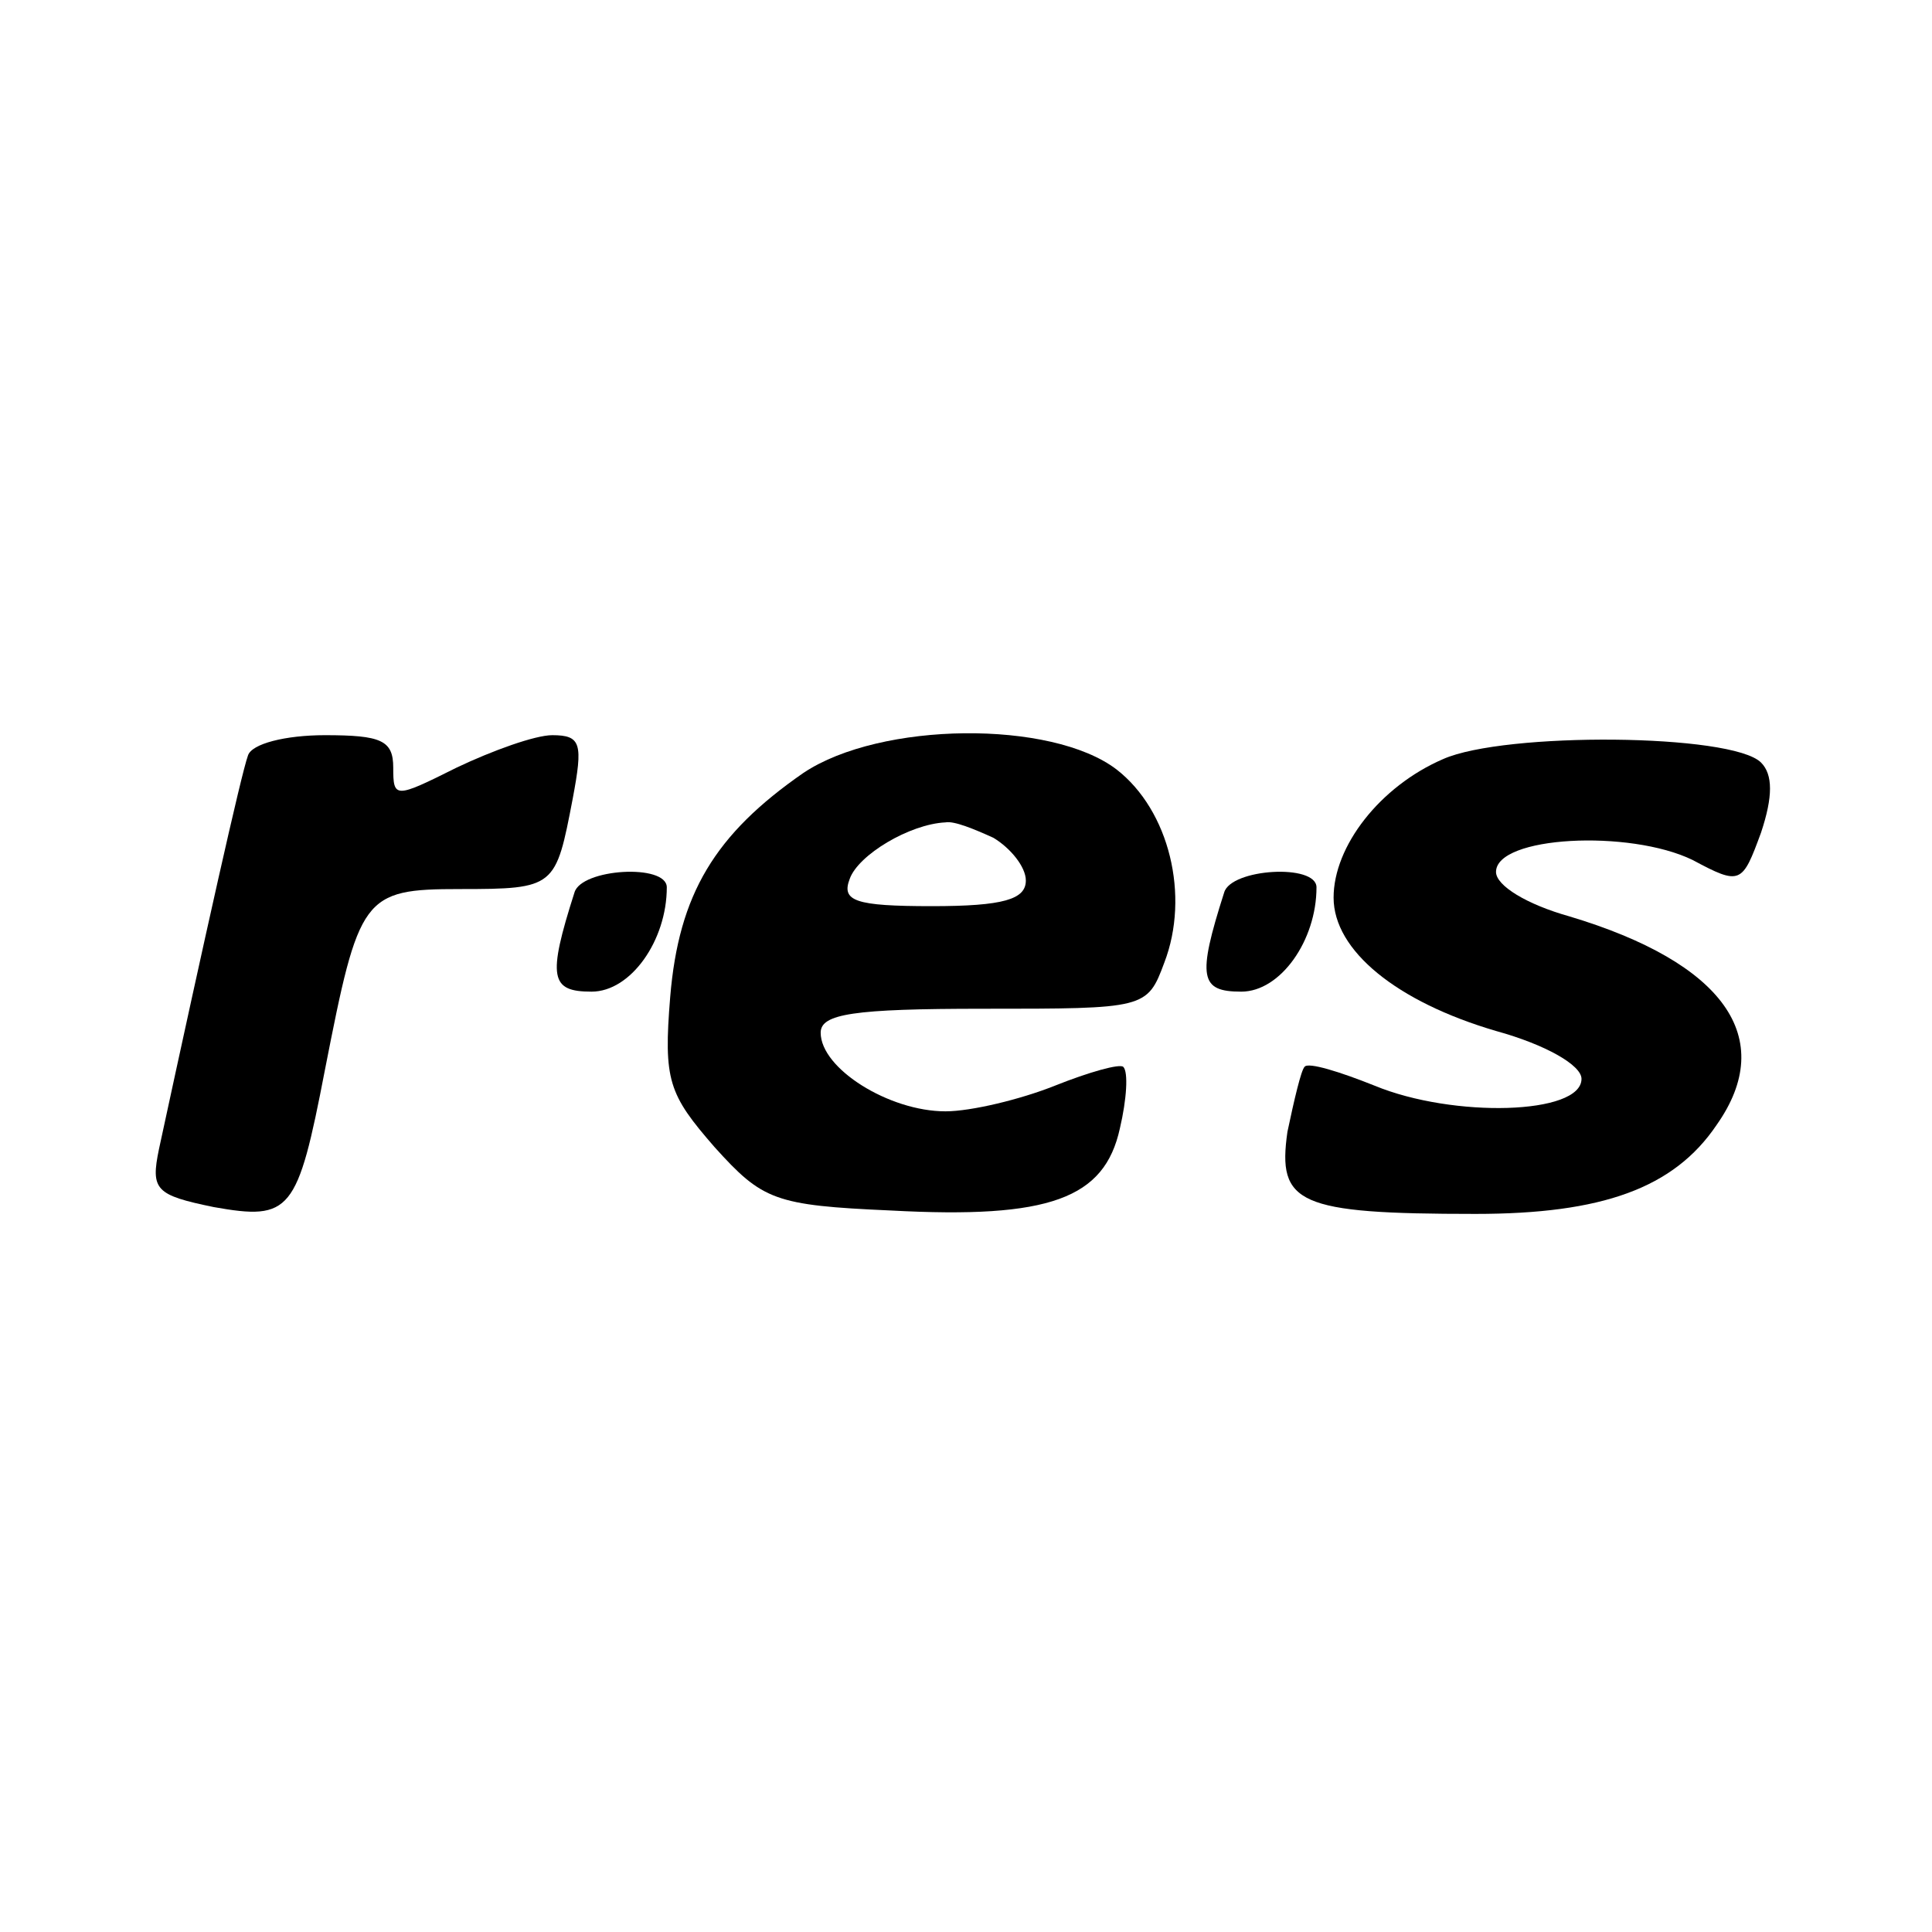
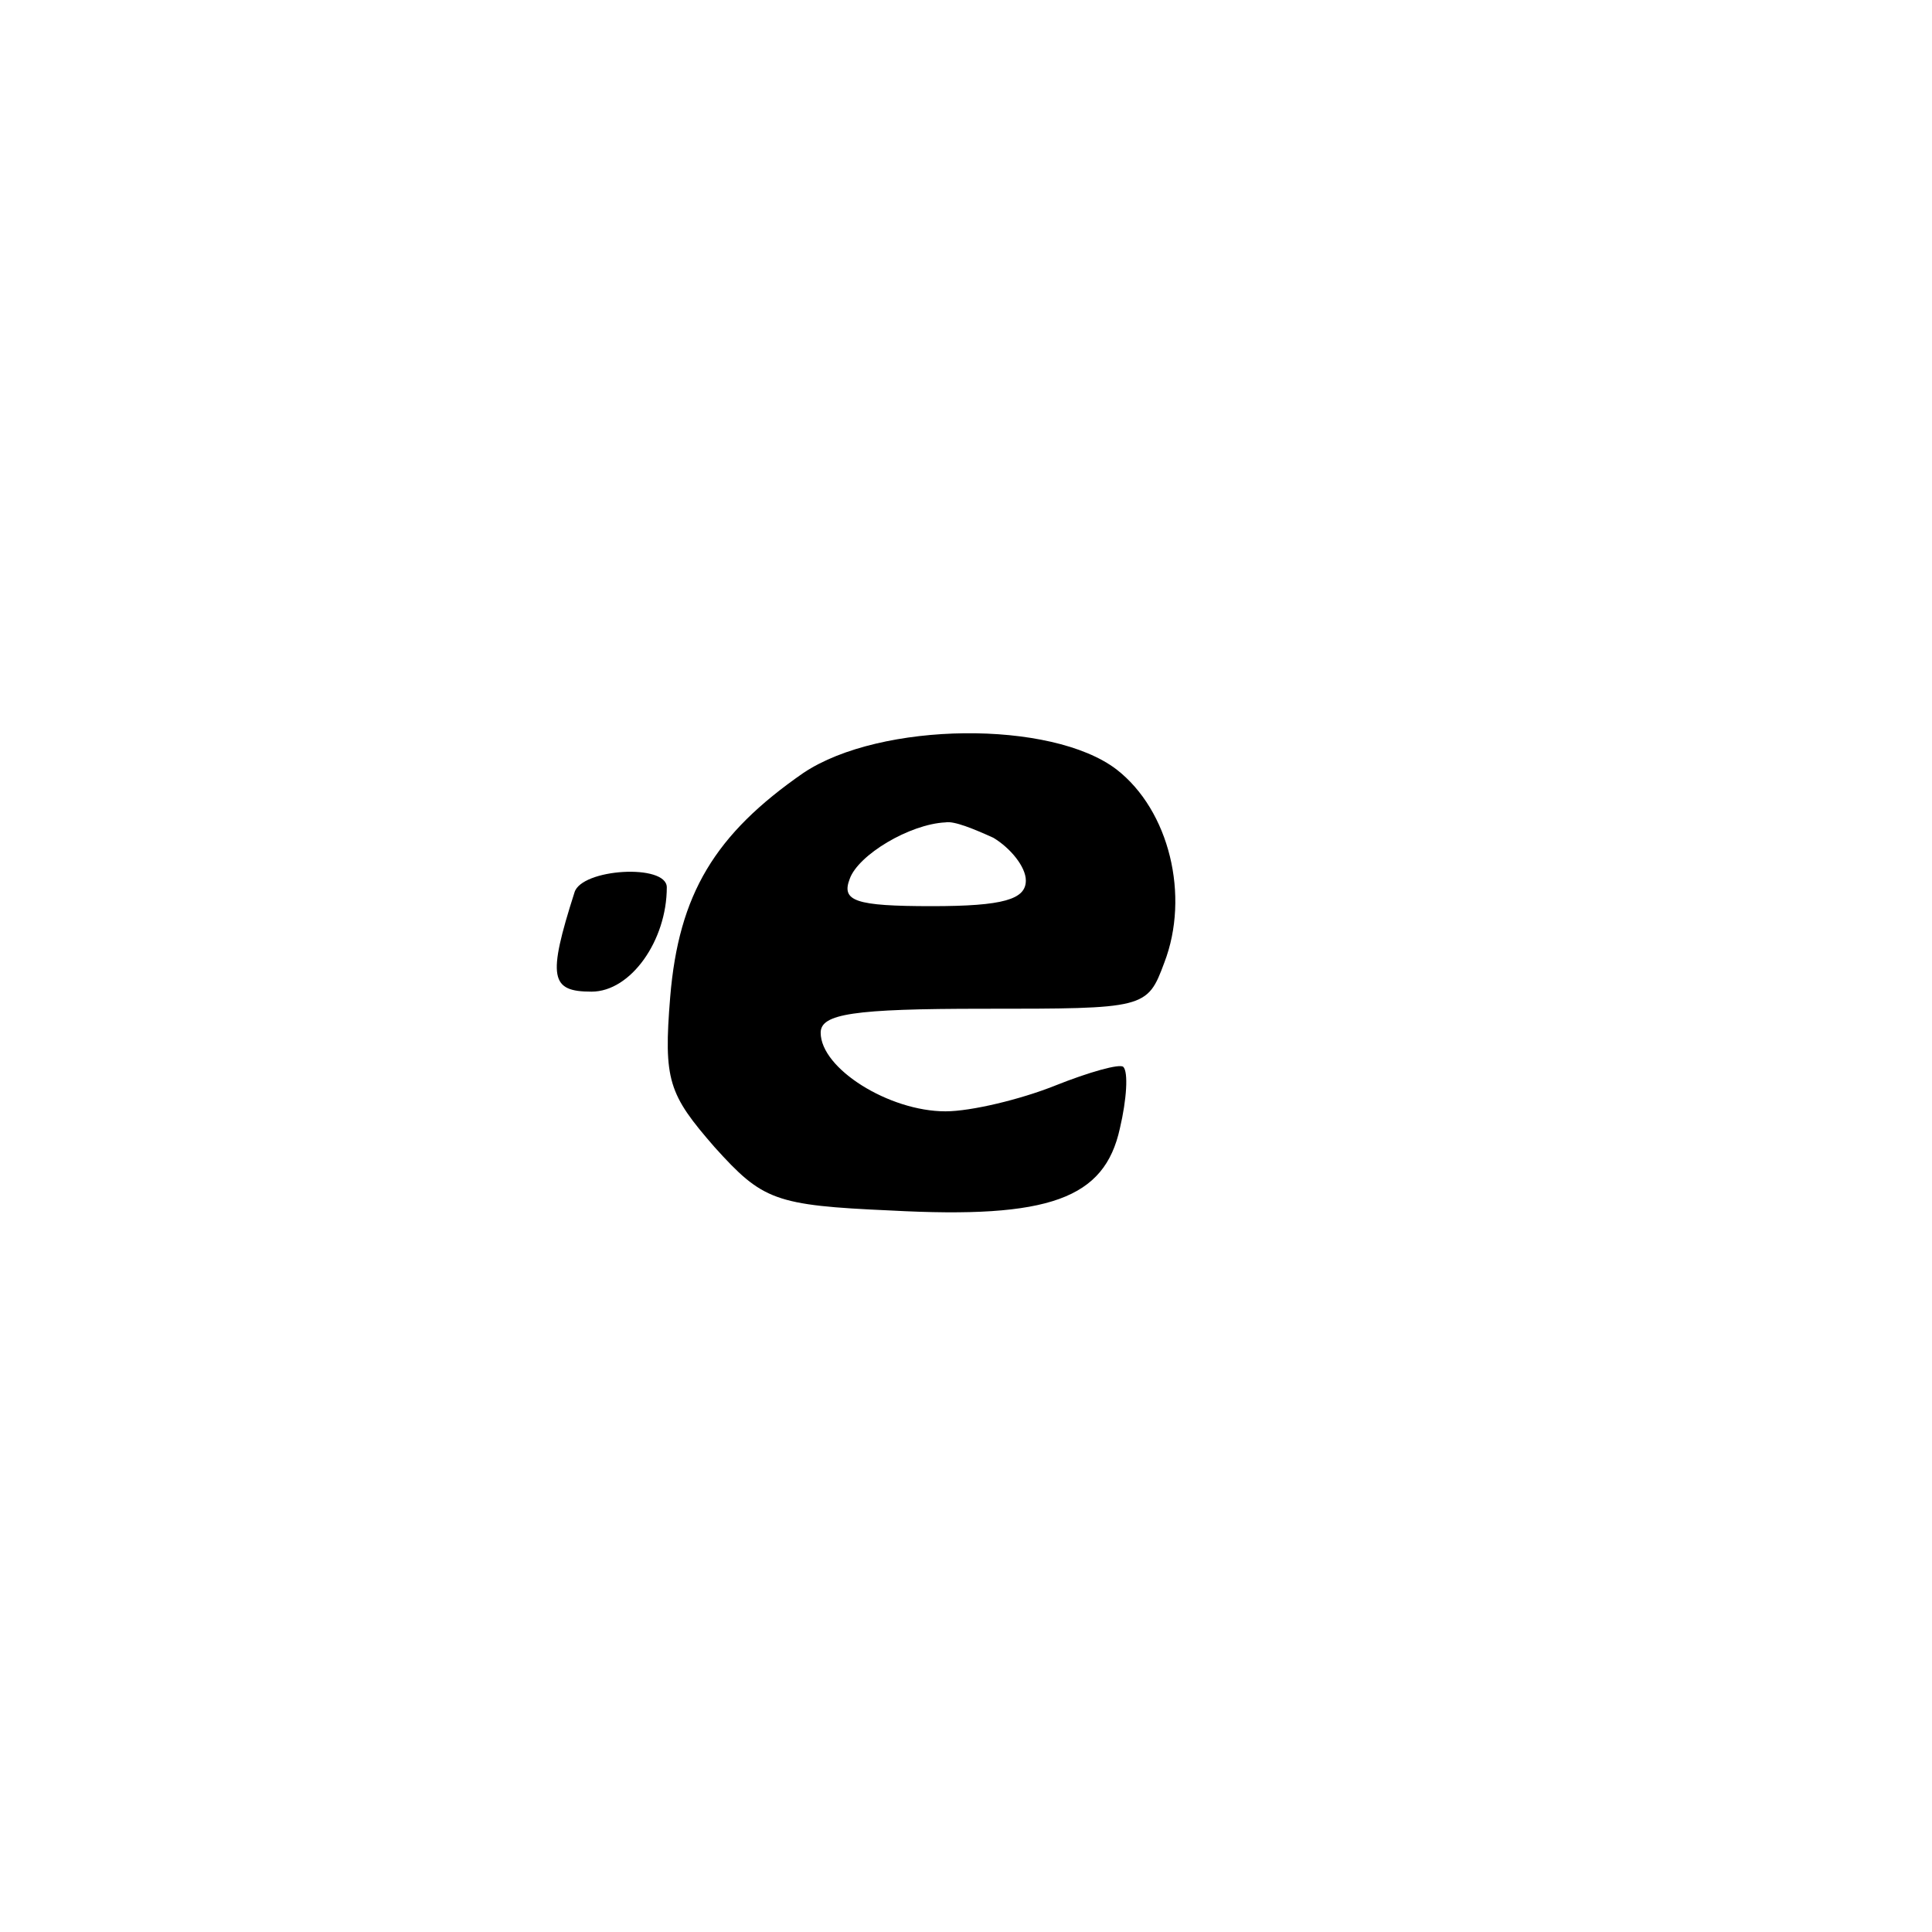
<svg xmlns="http://www.w3.org/2000/svg" version="1.0" width="113pt" height="113pt" viewBox="0 0 113 113" preserveAspectRatio="xMidYMid meet">
  <g transform="translate(0,113) scale(0.1,-0.1)" fill="#000000" stroke="none">
-     <path d="M145 688 c-4 -11 -25 -105 -52 -230 -5 -24 -2 -27 32 -34 45 -8 49 -3 65 80 20 102 22 106 79 106 56 0 56 1 66 53 6 32 5 37 -12 37 -10 0 -35 -9 -56 -19 -36 -18 -37 -18 -37 0 0 16 -7 19 -40 19 -23 0 -43 -5 -45 -12z" />
    <path d="M470 678 c-52 -36 -73 -71 -78 -131 -4 -49 -1 -57 26 -88 28 -31 35 -34 103 -37 93 -5 125 7 134 48 4 17 5 33 2 36 -2 2 -20 -3 -40 -11 -20 -8 -49 -15 -64 -15 -33 0 -73 25 -73 46 0 11 19 14 95 14 95 0 96 0 106 27 15 39 3 89 -28 113 -38 29 -138 28 -183 -2z m111 -38 c10 -6 19 -17 19 -25 0 -11 -13 -15 -55 -15 -45 0 -53 3 -48 16 5 14 35 32 56 33 5 1 17 -4 28 -9z" />
-     <path d="M844 686 c-37 -16 -64 -51 -64 -81 0 -31 37 -61 95 -78 29 -8 50 -20 50 -28 0 -21 -75 -23 -121 -4 -20 8 -39 14 -41 11 -2 -2 -6 -19 -10 -38 -6 -42 6 -48 110 -48 74 0 116 15 141 52 36 51 4 95 -86 122 -25 7 -43 18 -43 26 0 21 78 25 115 7 28 -15 29 -14 40 16 7 21 7 34 0 41 -17 17 -150 18 -186 2z" />
    <path d="M336 608 c-16 -50 -14 -58 10 -58 23 0 44 30 44 61 0 14 -50 11 -54 -3z" />
-     <path d="M716 608 c-16 -50 -14 -58 10 -58 23 0 44 30 44 61 0 14 -50 11 -54 -3z" />
  </g>
</svg>